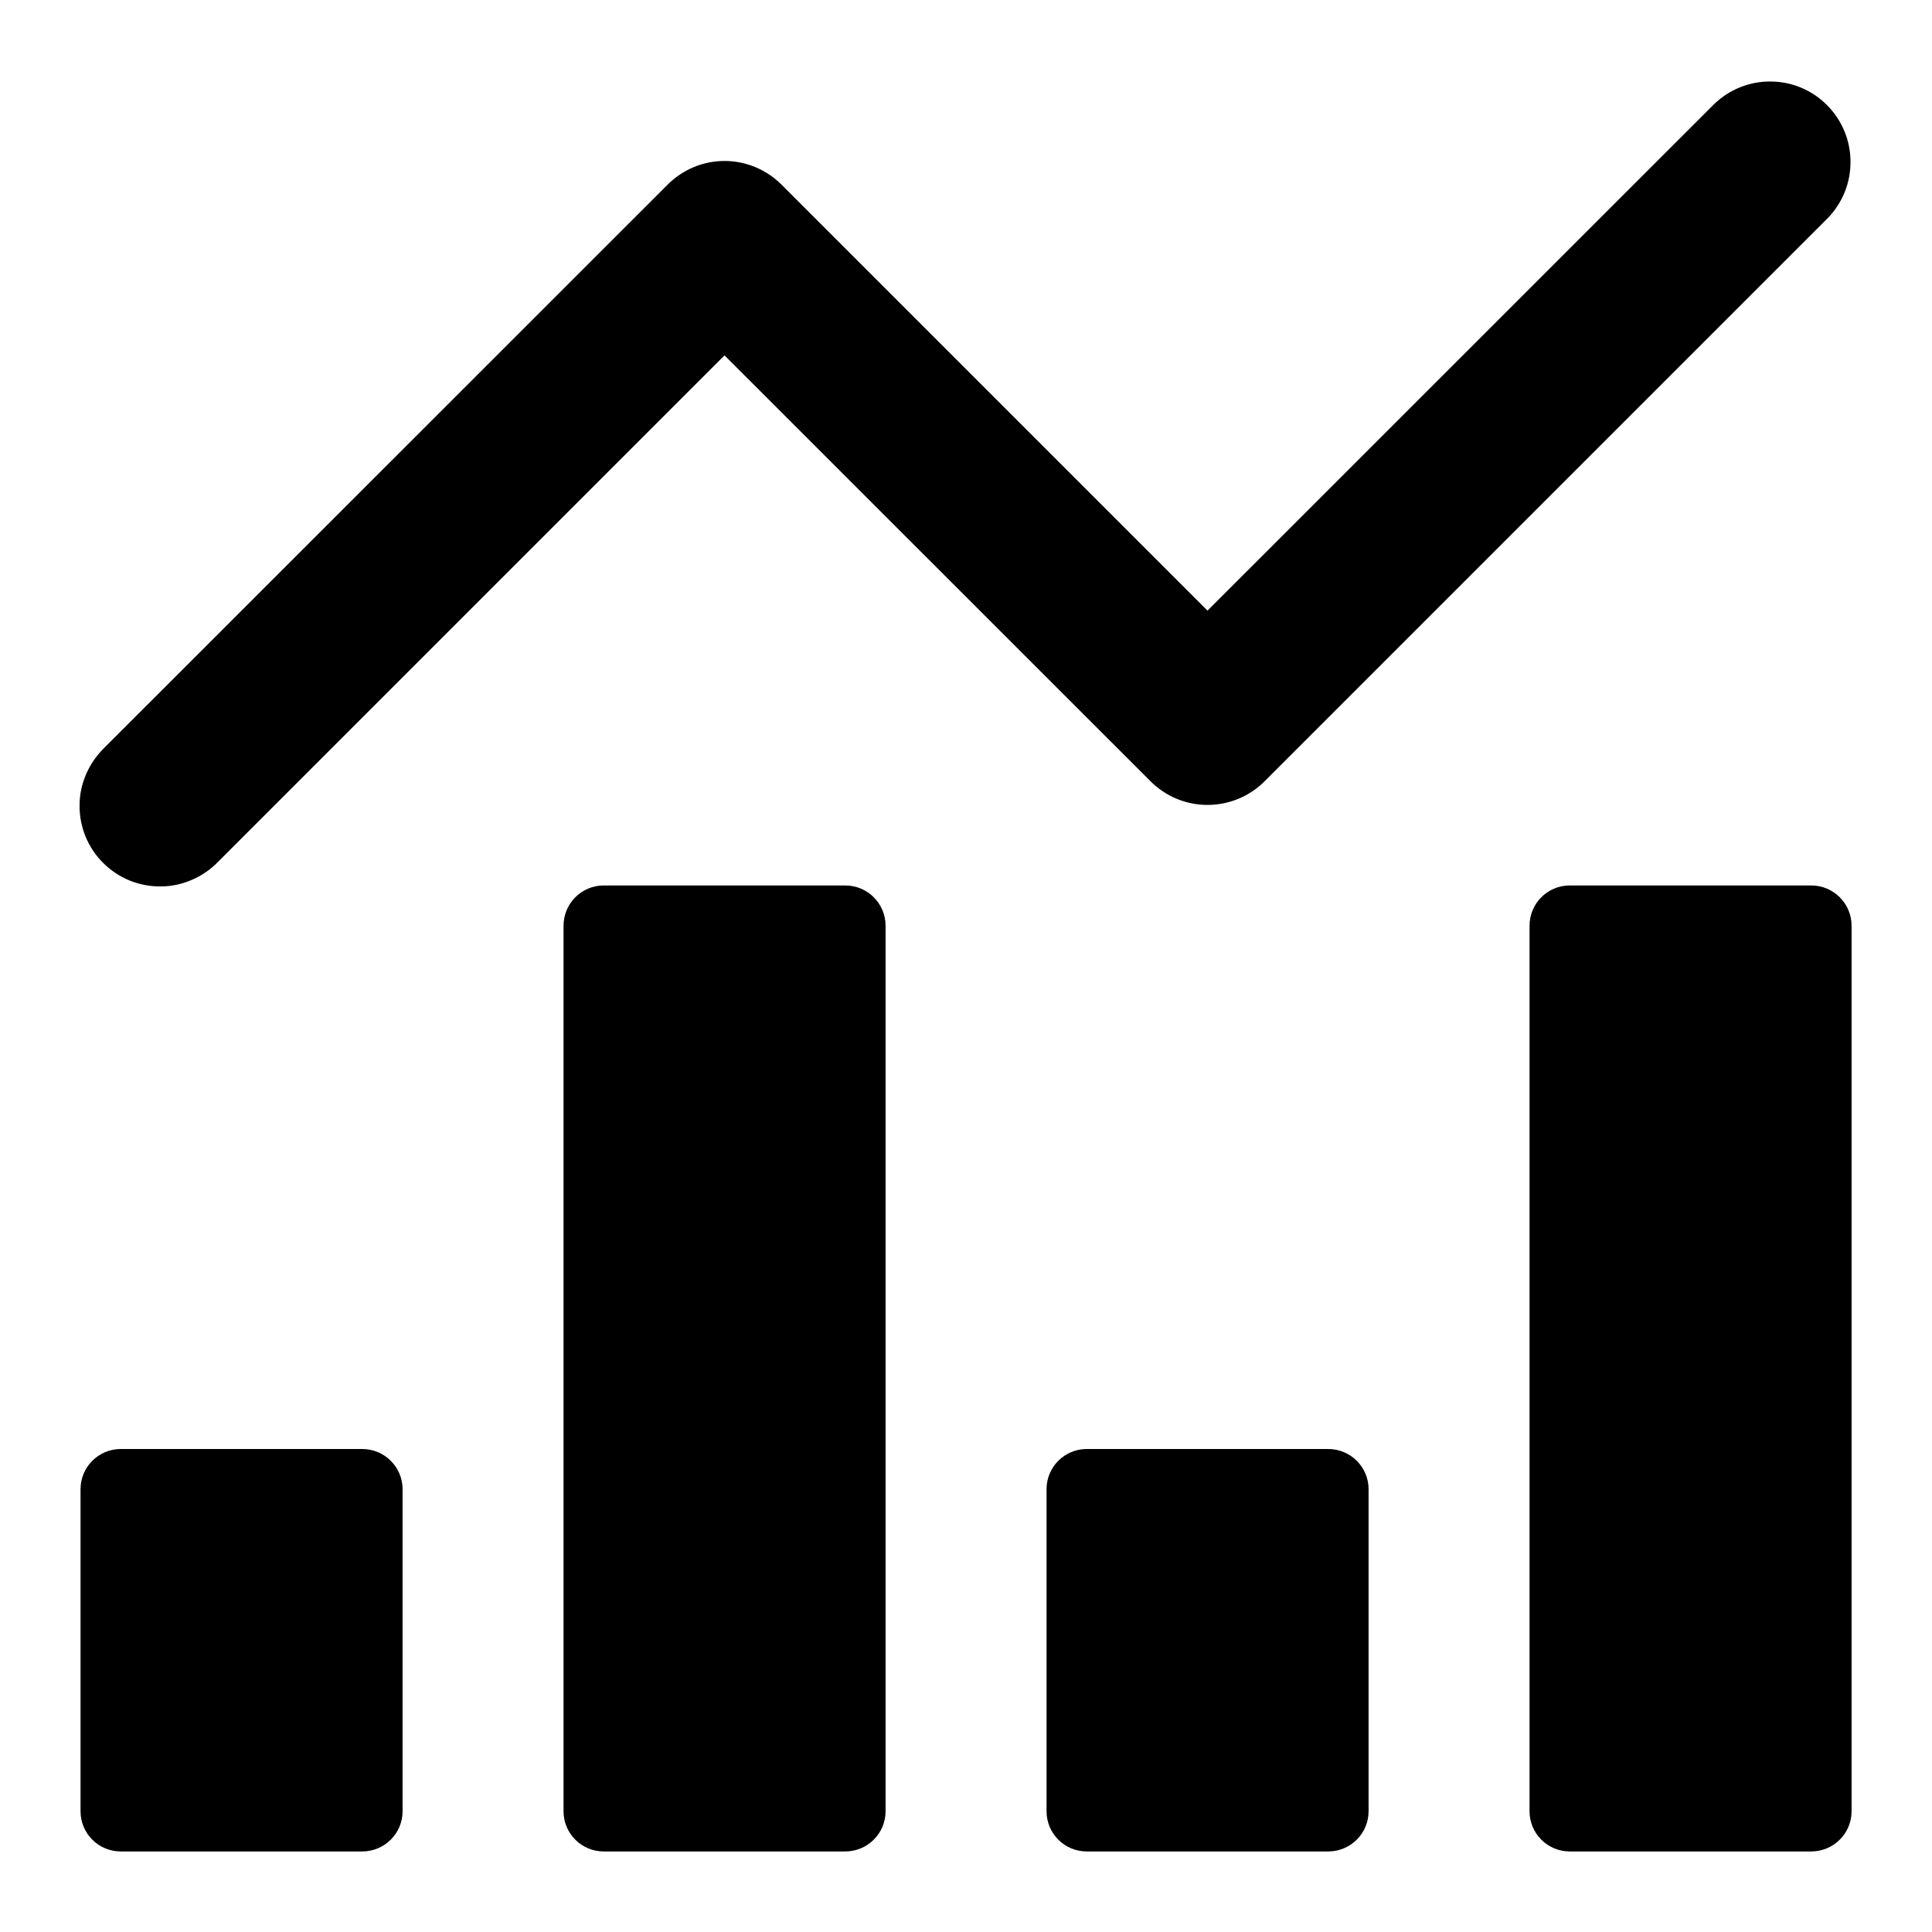
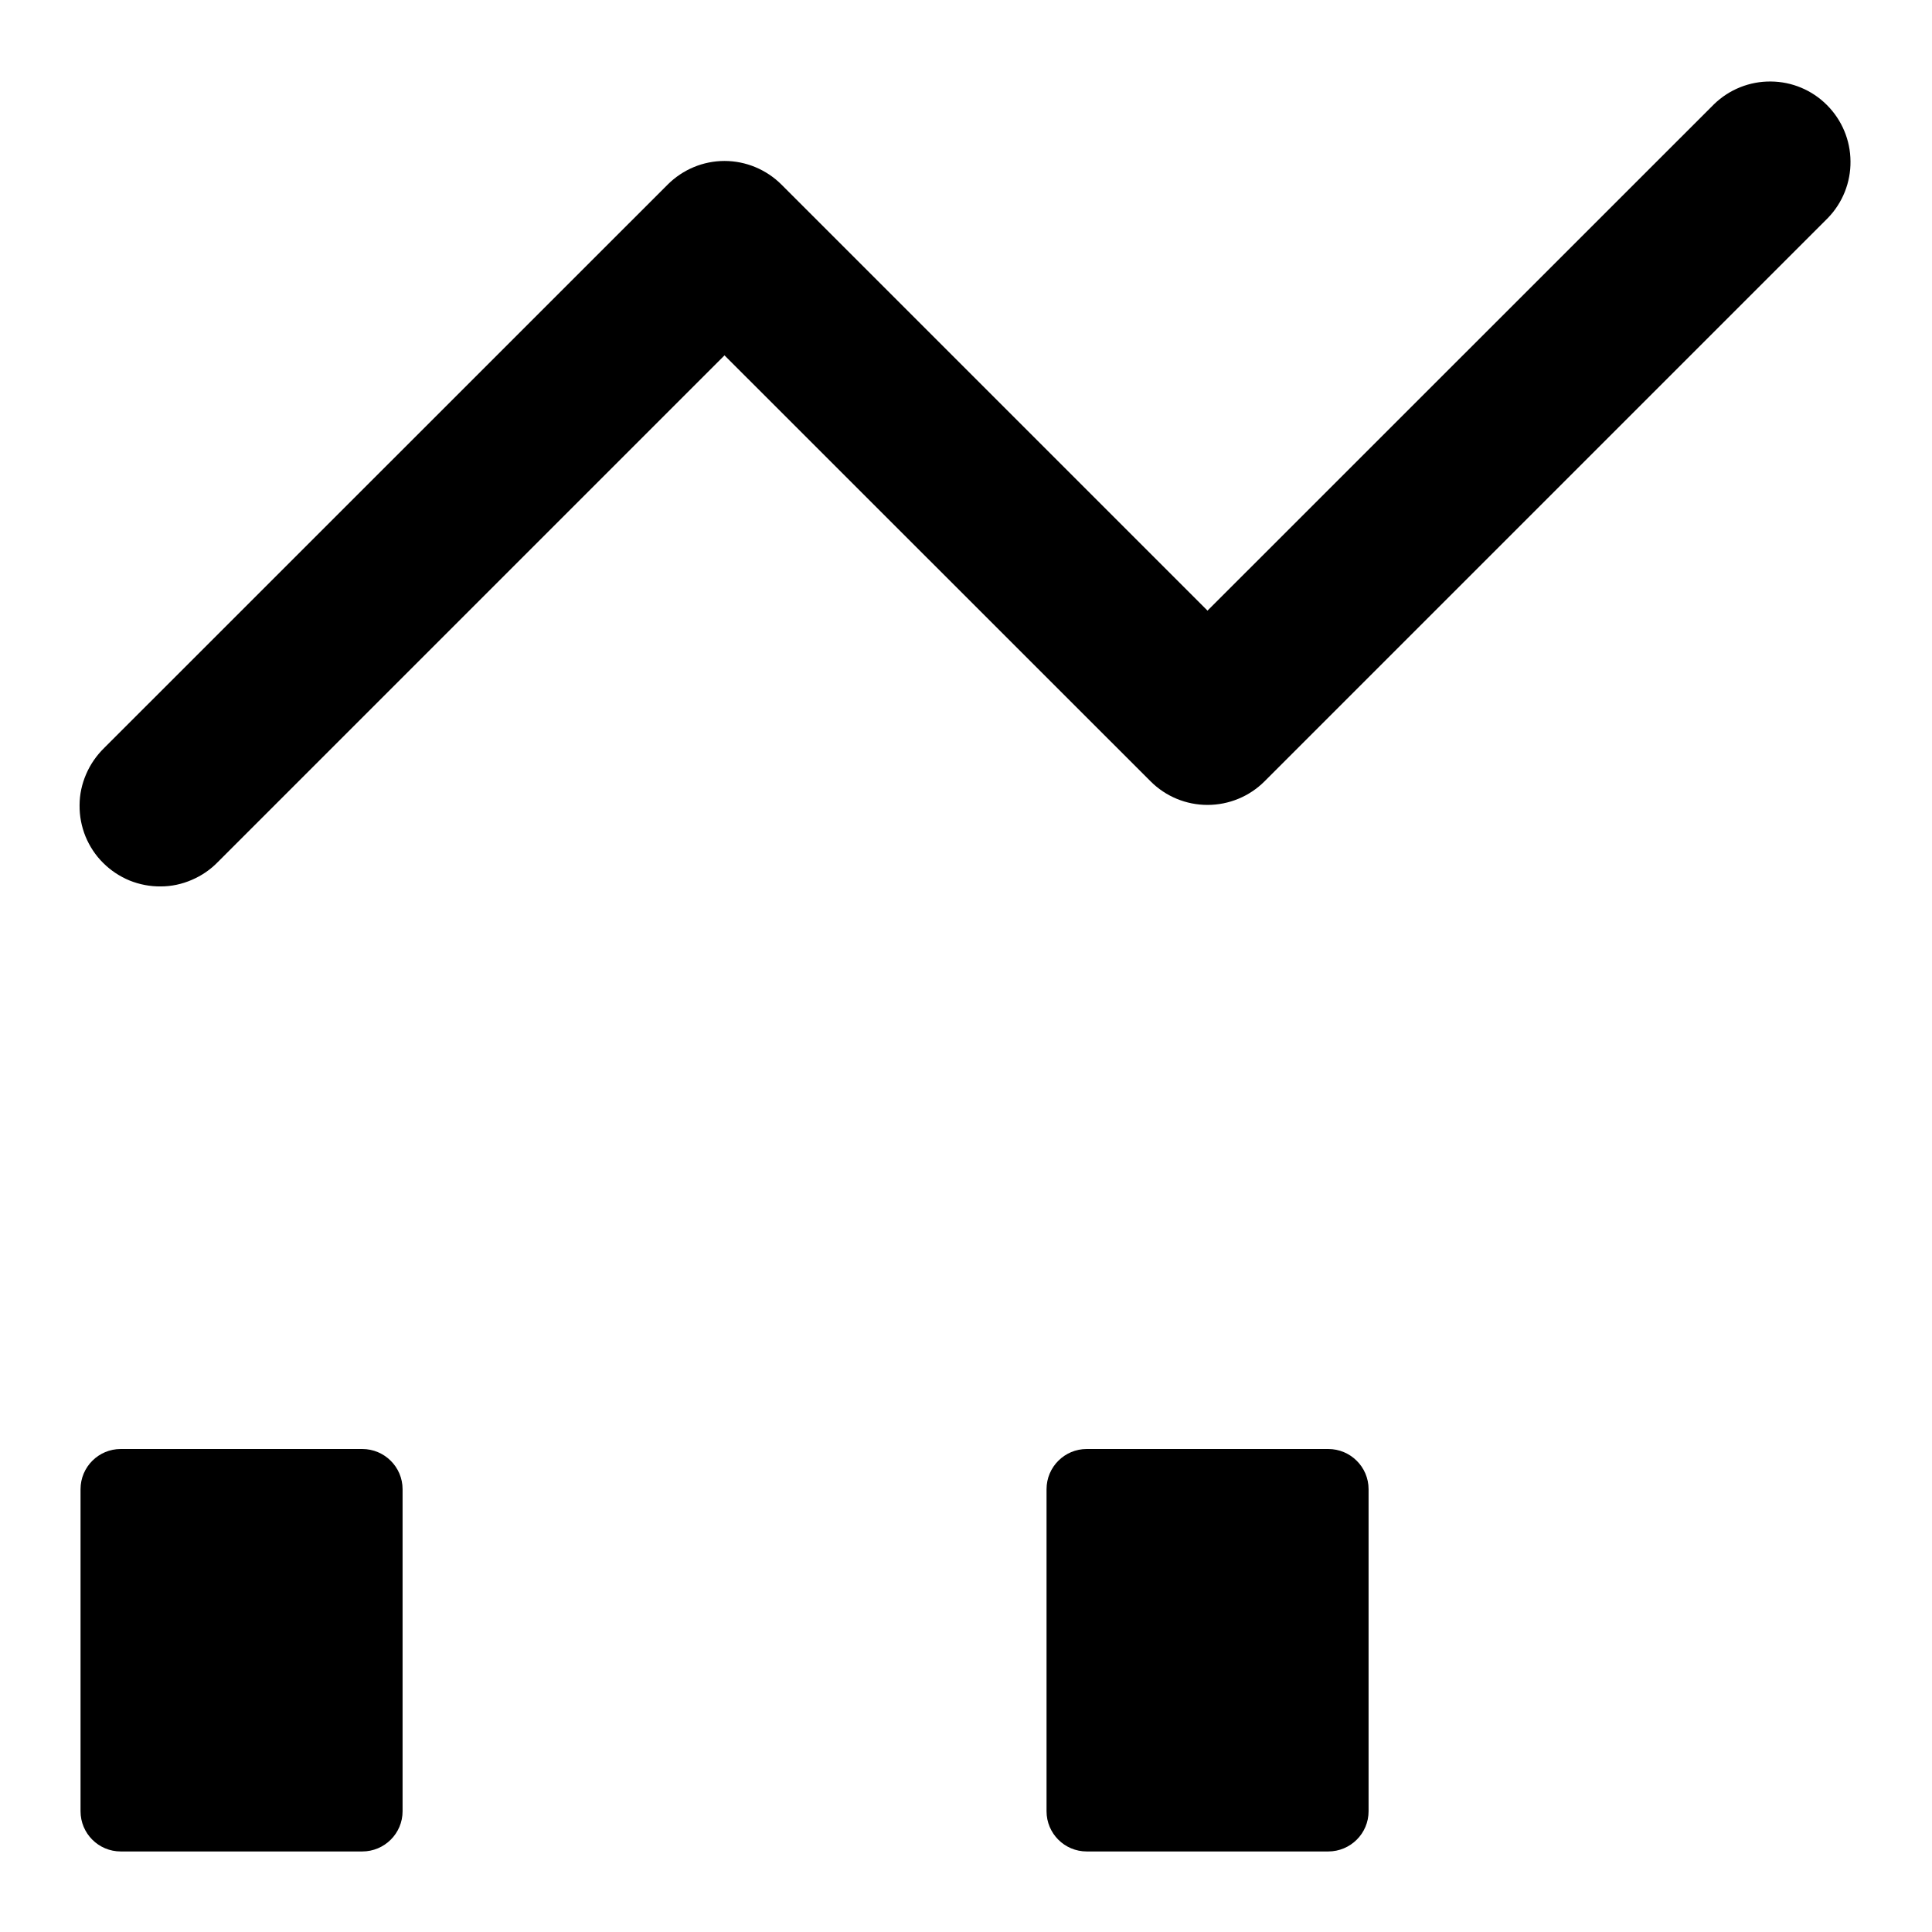
<svg xmlns="http://www.w3.org/2000/svg" width="16" height="16" viewBox="0 0 16 16" fill="none">
  <g clip-path="url(#clip0_142_762)">
    <path d="M3 12H1C0.816 12 0.667 12.149 0.667 12.333V15C0.667 15.184 0.816 15.333 1 15.333H3C3.184 15.333 3.334 15.184 3.334 15V12.333C3.334 12.149 3.184 12 3 12Z" fill="#000000" />
-     <path d="M7 7.333H5C4.816 7.333 4.667 7.482 4.667 7.667V15C4.667 15.184 4.816 15.333 5 15.333H7C7.184 15.333 7.334 15.184 7.334 15V7.667C7.334 7.482 7.184 7.333 7 7.333Z" fill="#000000" />
    <path d="M11 12H9C8.816 12 8.667 12.149 8.667 12.333V15C8.667 15.184 8.816 15.333 9 15.333H11C11.184 15.333 11.334 15.184 11.334 15V12.333C11.334 12.149 11.184 12 11 12Z" fill="#000000" />
-     <path d="M15 7.333H13C12.816 7.333 12.667 7.482 12.667 7.667V15C12.667 15.184 12.816 15.333 13 15.333H15C15.184 15.333 15.334 15.184 15.334 15V7.667C15.334 7.482 15.184 7.333 15 7.333Z" fill="#000000" />
    <path d="M14.196 0.862L10 5.057L6.472 1.529C6.347 1.404 6.177 1.333 6 1.333C5.823 1.333 5.654 1.404 5.529 1.529L0.862 6.195C0.799 6.257 0.748 6.33 0.713 6.412C0.678 6.493 0.659 6.58 0.659 6.669C0.658 6.758 0.675 6.845 0.708 6.927C0.742 7.009 0.791 7.084 0.854 7.146C0.917 7.209 0.991 7.258 1.073 7.292C1.155 7.325 1.243 7.342 1.331 7.341C1.42 7.341 1.507 7.322 1.588 7.287C1.67 7.252 1.743 7.202 1.805 7.138L6 2.943L9.529 6.471C9.654 6.596 9.823 6.666 10 6.666C10.177 6.666 10.347 6.596 10.472 6.471L15.138 1.805C15.26 1.679 15.327 1.51 15.325 1.336C15.324 1.161 15.254 0.994 15.13 0.87C15.007 0.746 14.839 0.676 14.665 0.675C14.49 0.673 14.321 0.741 14.196 0.862Z" fill="#000000" />
  </g>
  <defs>
    <clipPath id="clip0_142_762">
      <rect width="16" height="16" fill="#000000" />
    </clipPath>
  </defs>
</svg>